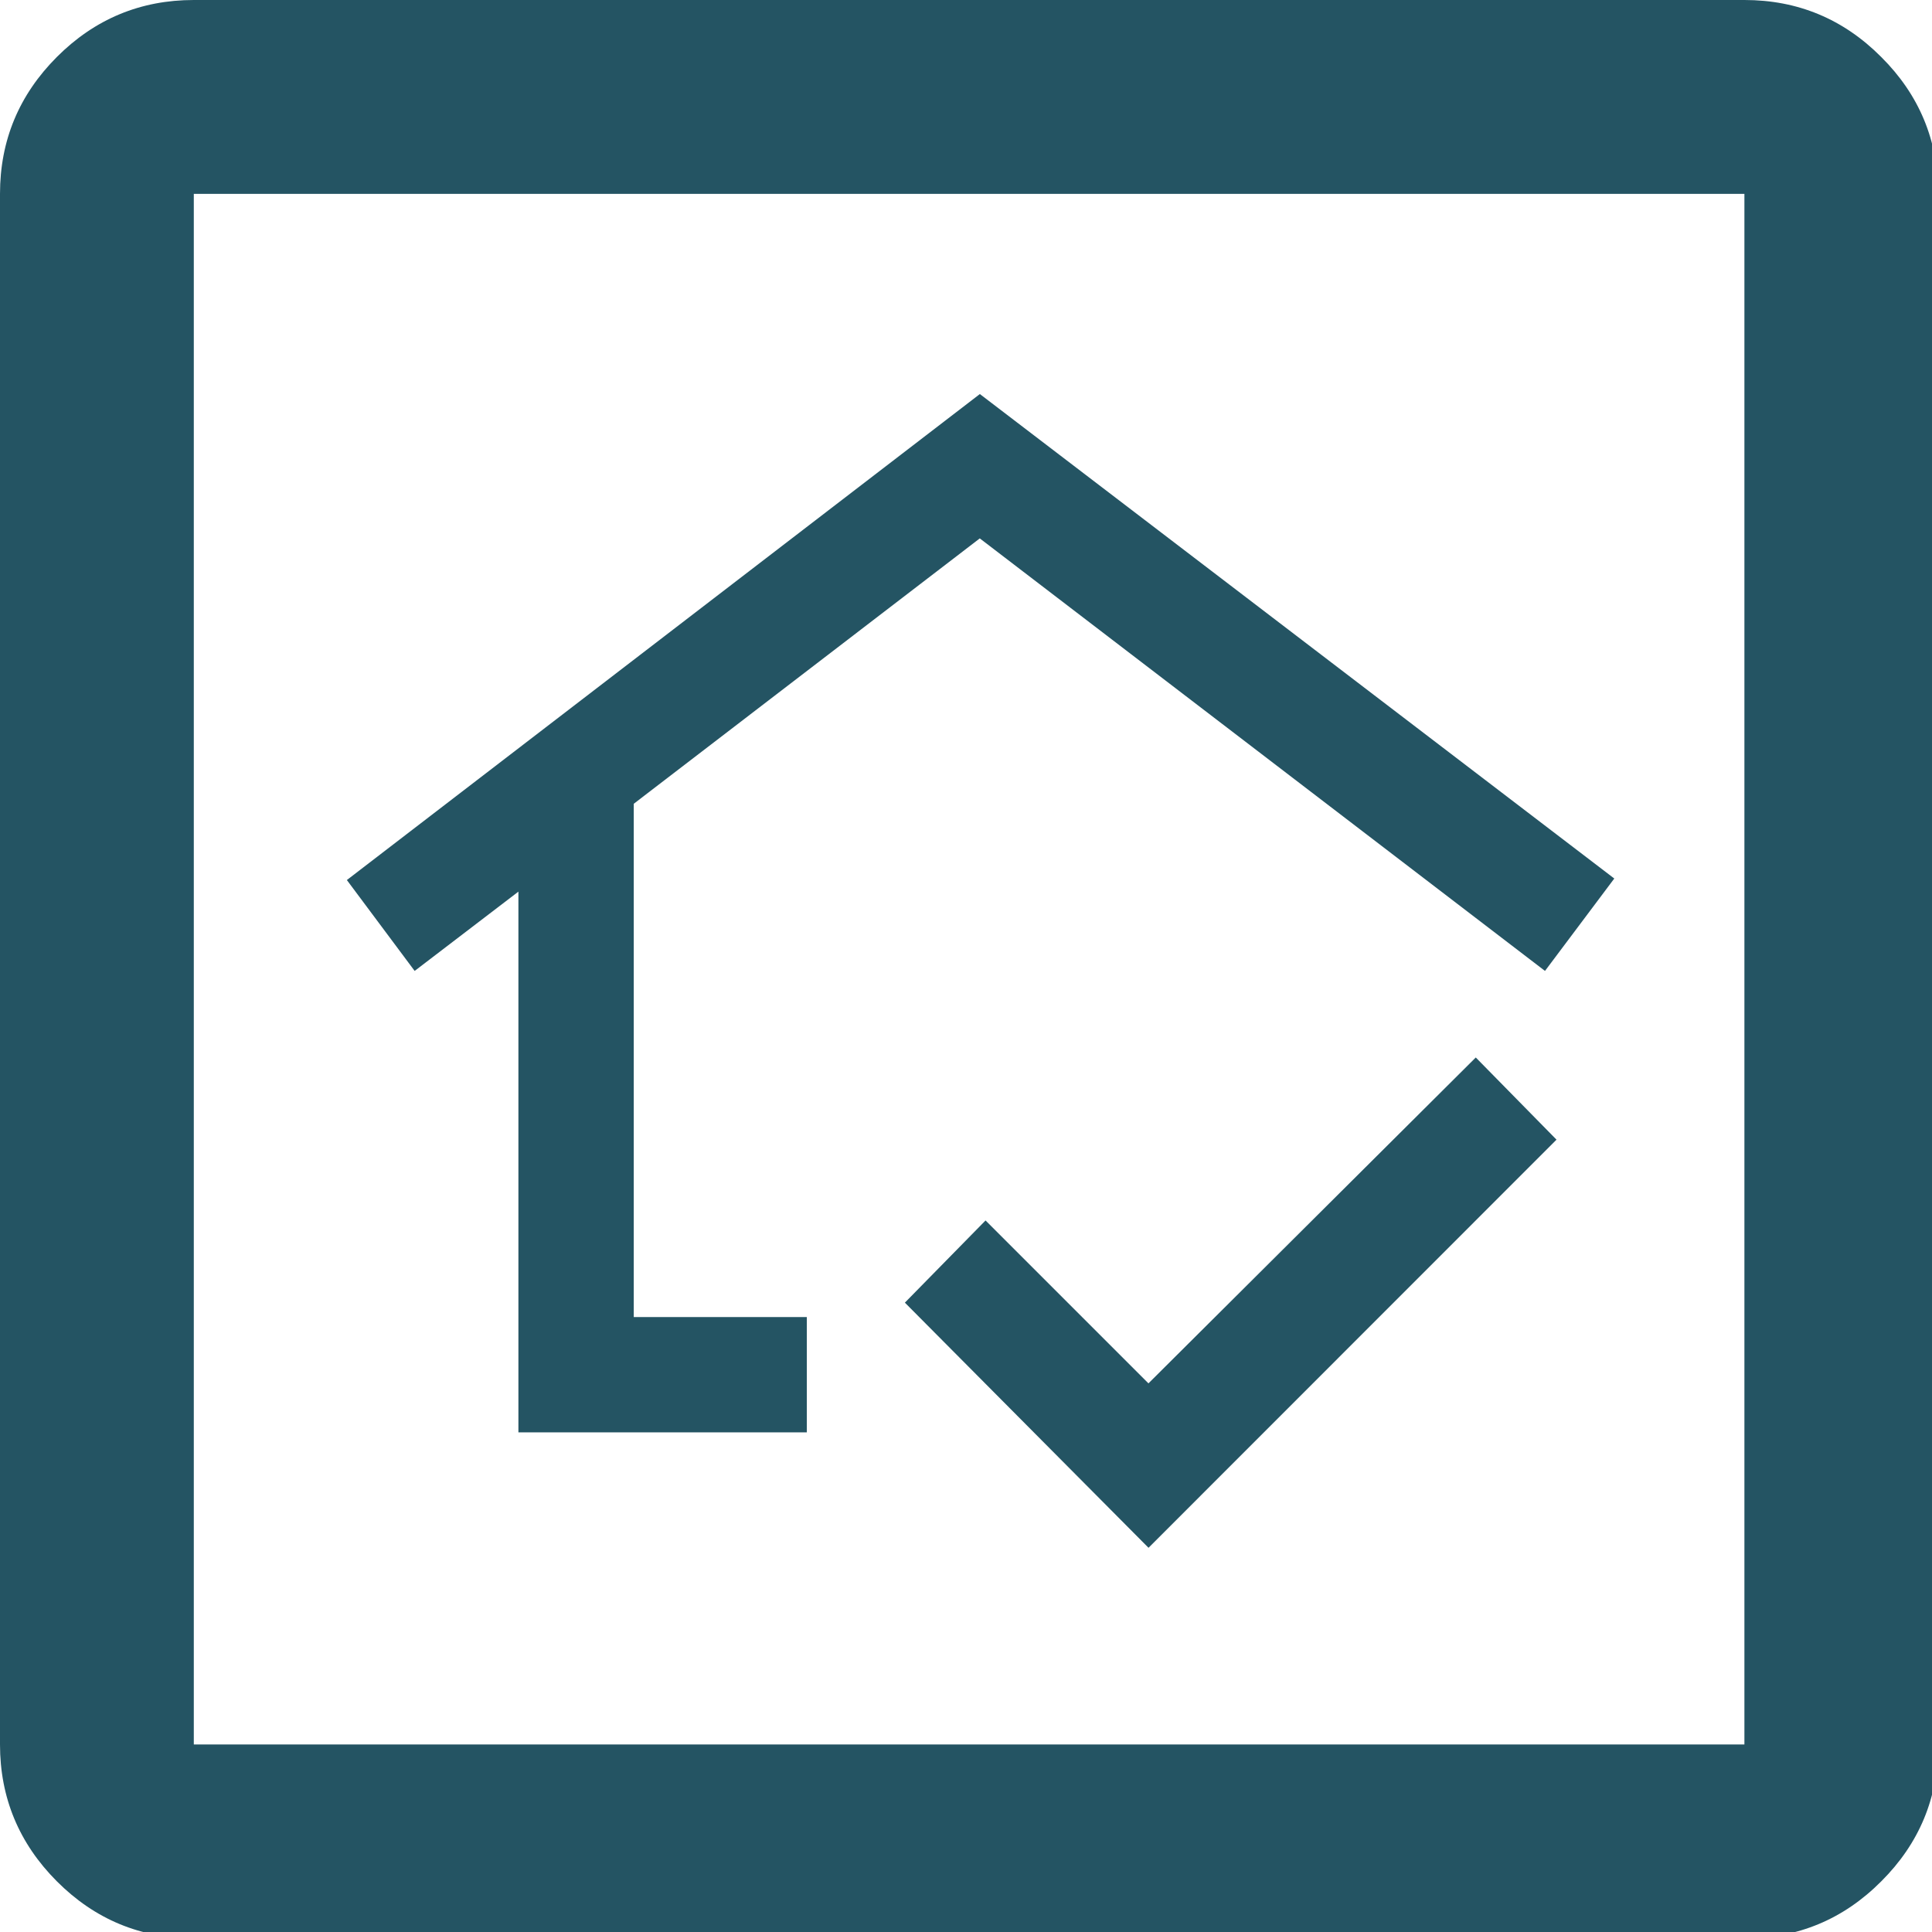
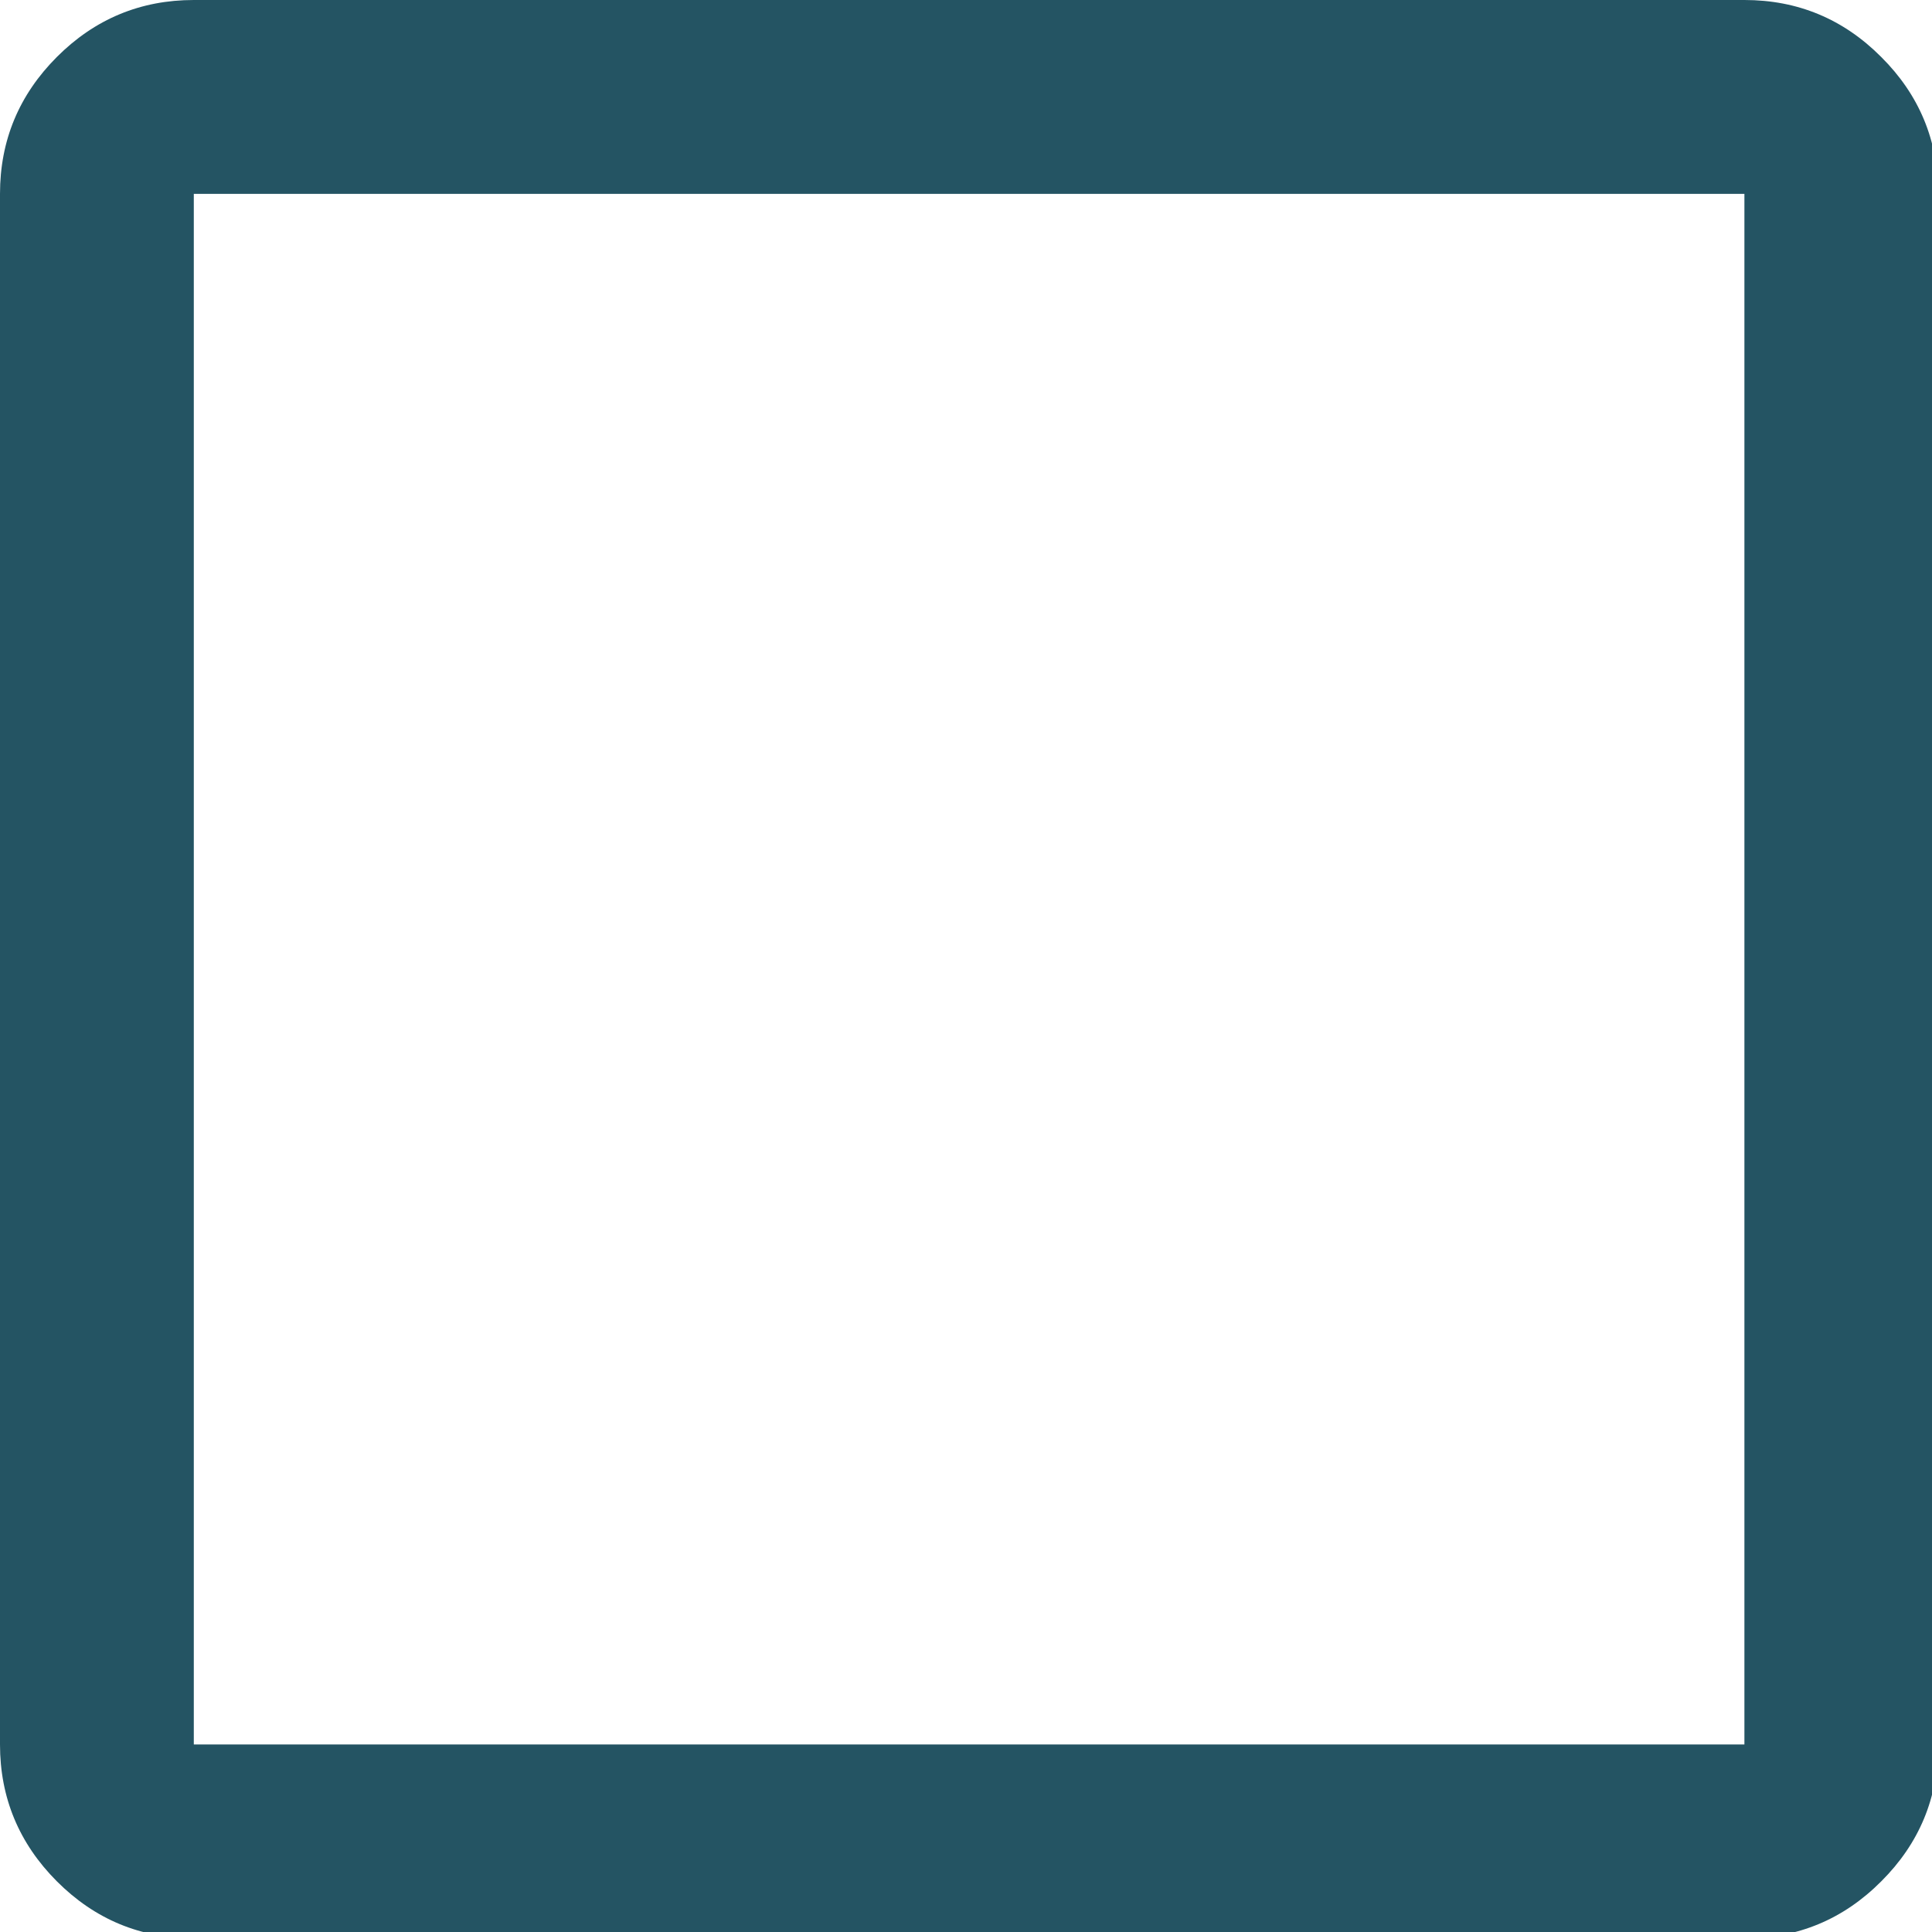
<svg xmlns="http://www.w3.org/2000/svg" version="1.1" id="Réteg_1" x="0px" y="0px" width="25.51px" height="25.51px" viewBox="0 0 25.51 25.51" enable-background="new 0 0 25.51 25.51" xml:space="preserve">
  <g>
    <path fill="#245463" d="M2.559,25.593c-0.704,0-1.307-0.25-1.808-0.752C0.251,24.34,0,23.736,0,23.034V2.56   c0-0.705,0.251-1.307,0.751-1.808C1.252,0.251,1.855,0,2.559,0h20.474c0.704,0,1.307,0.251,1.806,0.752   c0.503,0.5,0.753,1.104,0.753,1.808v20.475c0,0.703-0.25,1.306-0.753,1.807c-0.5,0.502-1.104,0.752-1.806,0.752H2.559z    M2.559,23.034h20.474V2.56H2.559V23.034z M2.559,2.56v20.475V2.56z" />
-     <path fill="#245463" d="M6.845,18.913v-7.14L5.475,12.82l-0.895-1.2l8.358-6.417l8.377,6.397L20.4,12.82l-7.463-5.711l-4.569,3.504   v6.777h2.285v1.523H6.845z M15.165,20.437l-3.217-3.237l1.065-1.085l2.151,2.151l4.322-4.303l1.066,1.085L15.165,20.437z" />
  </g>
</svg>